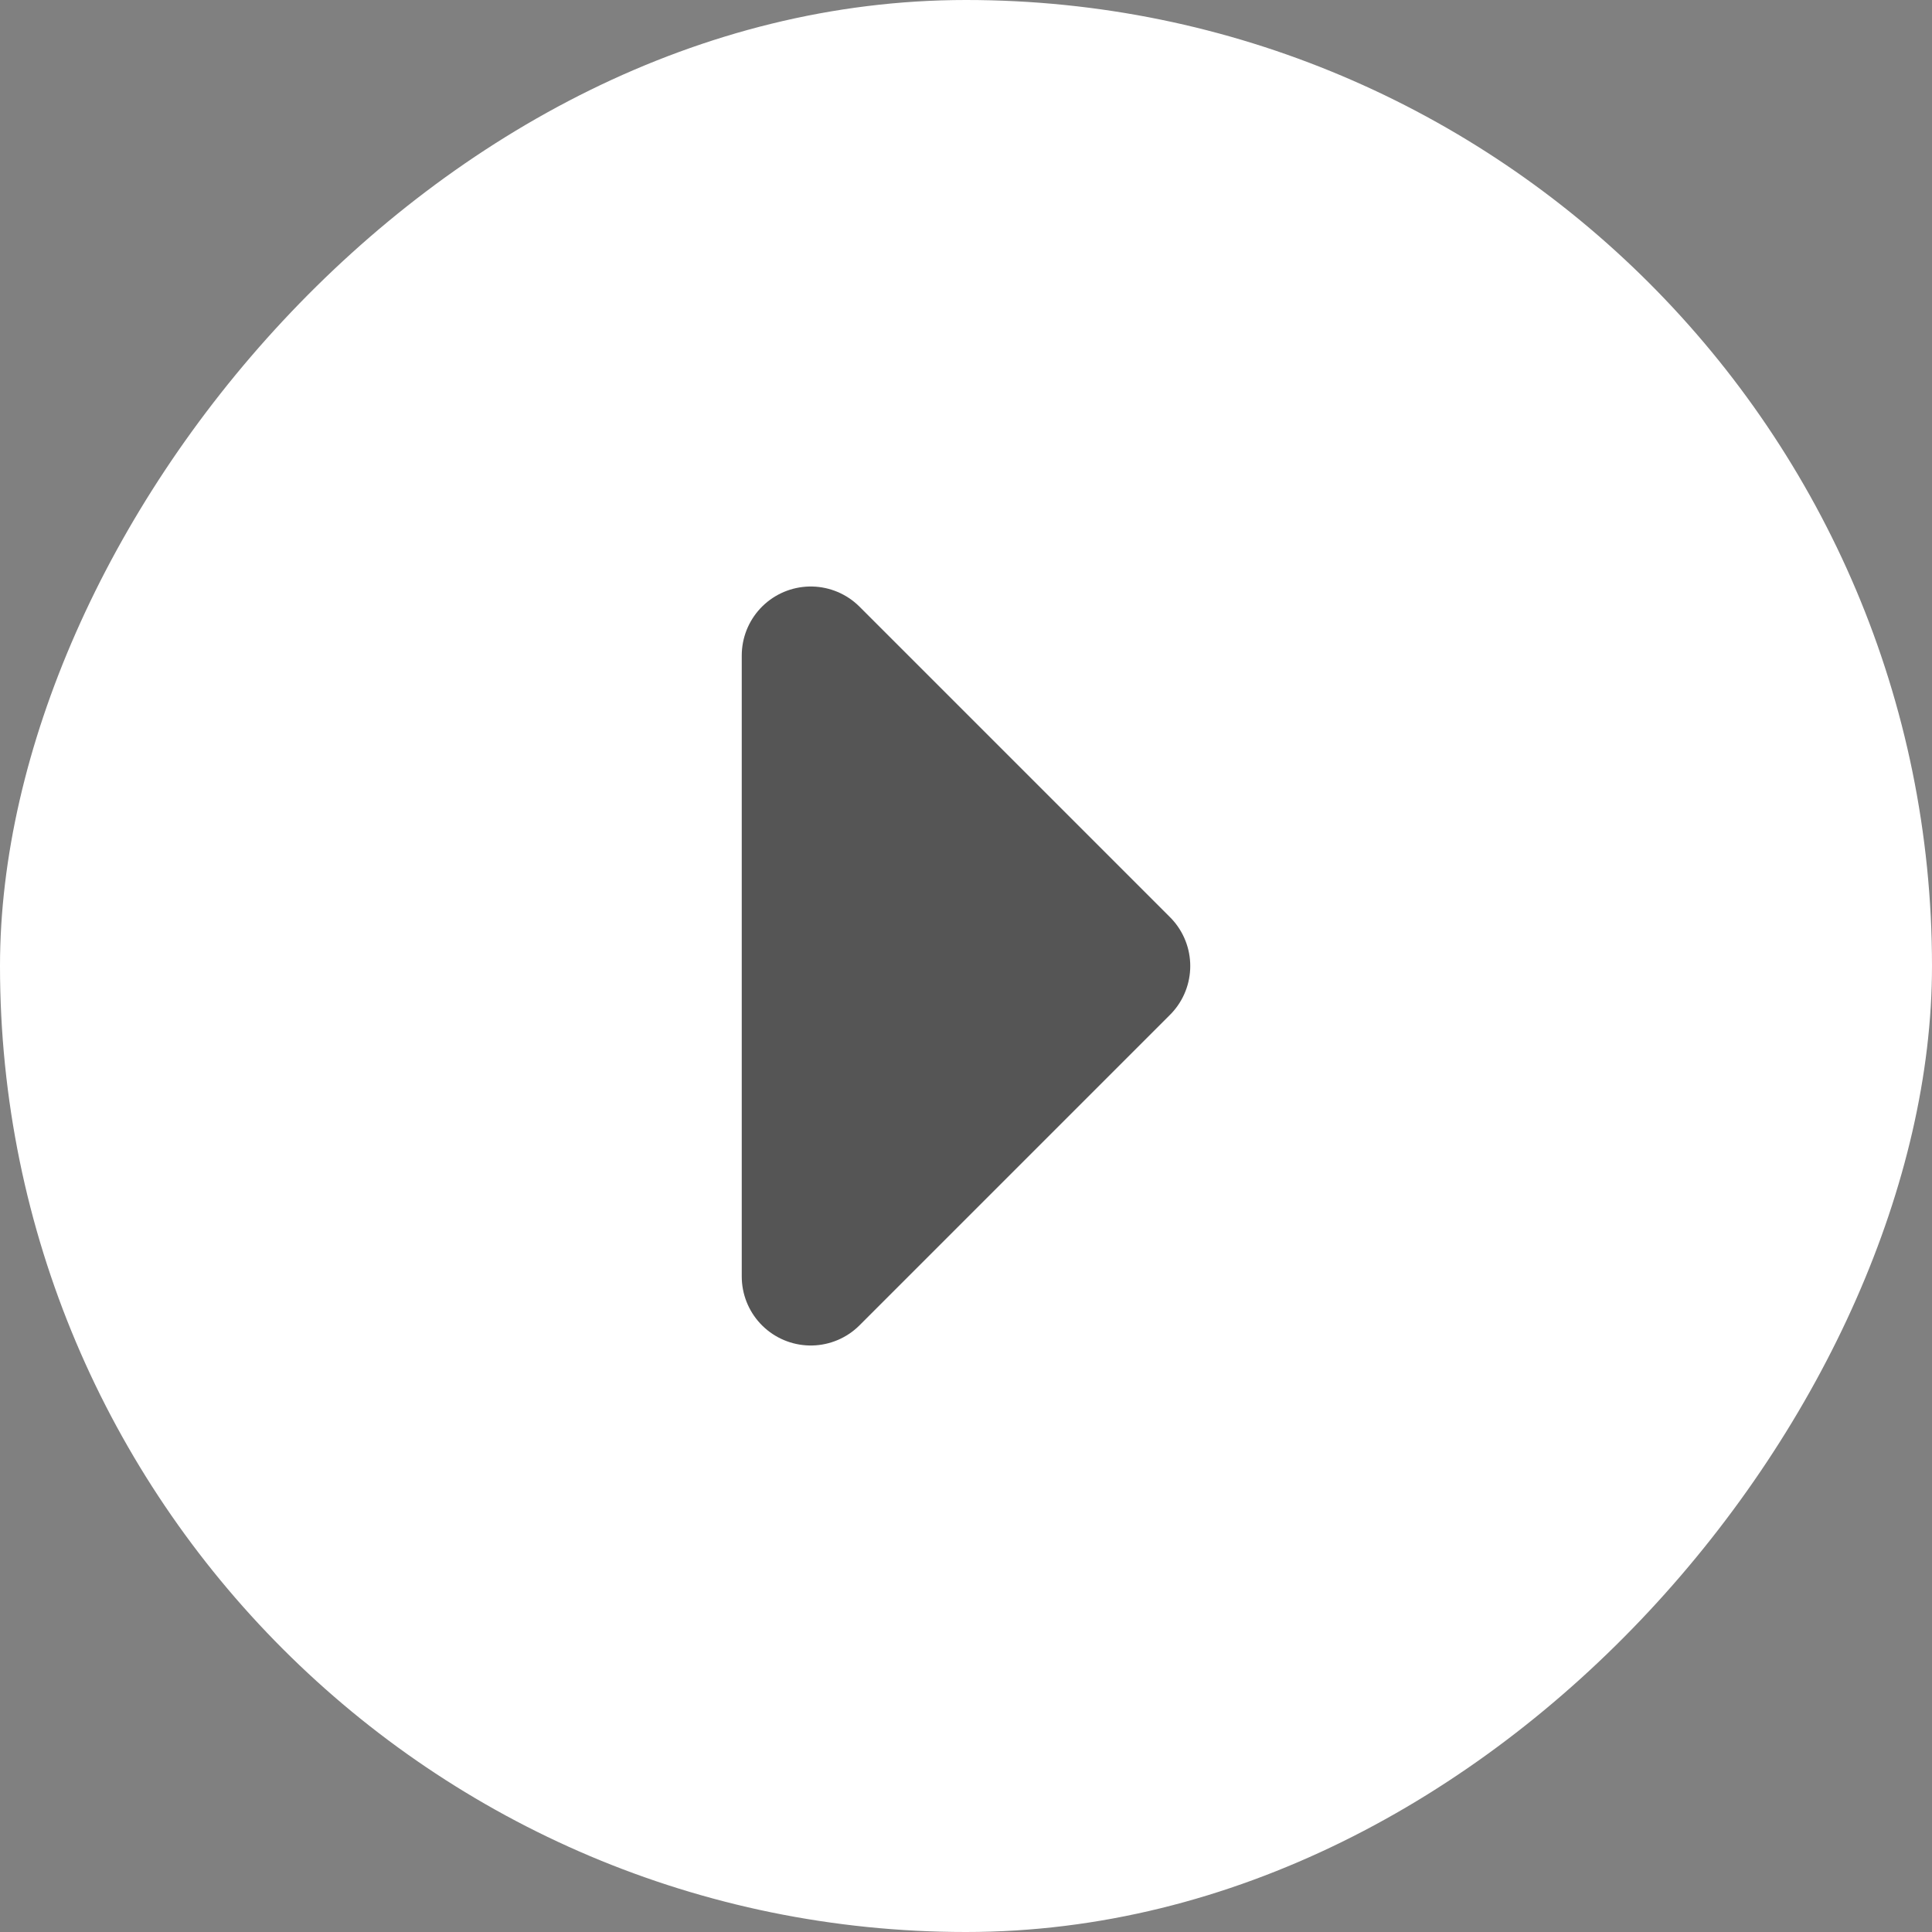
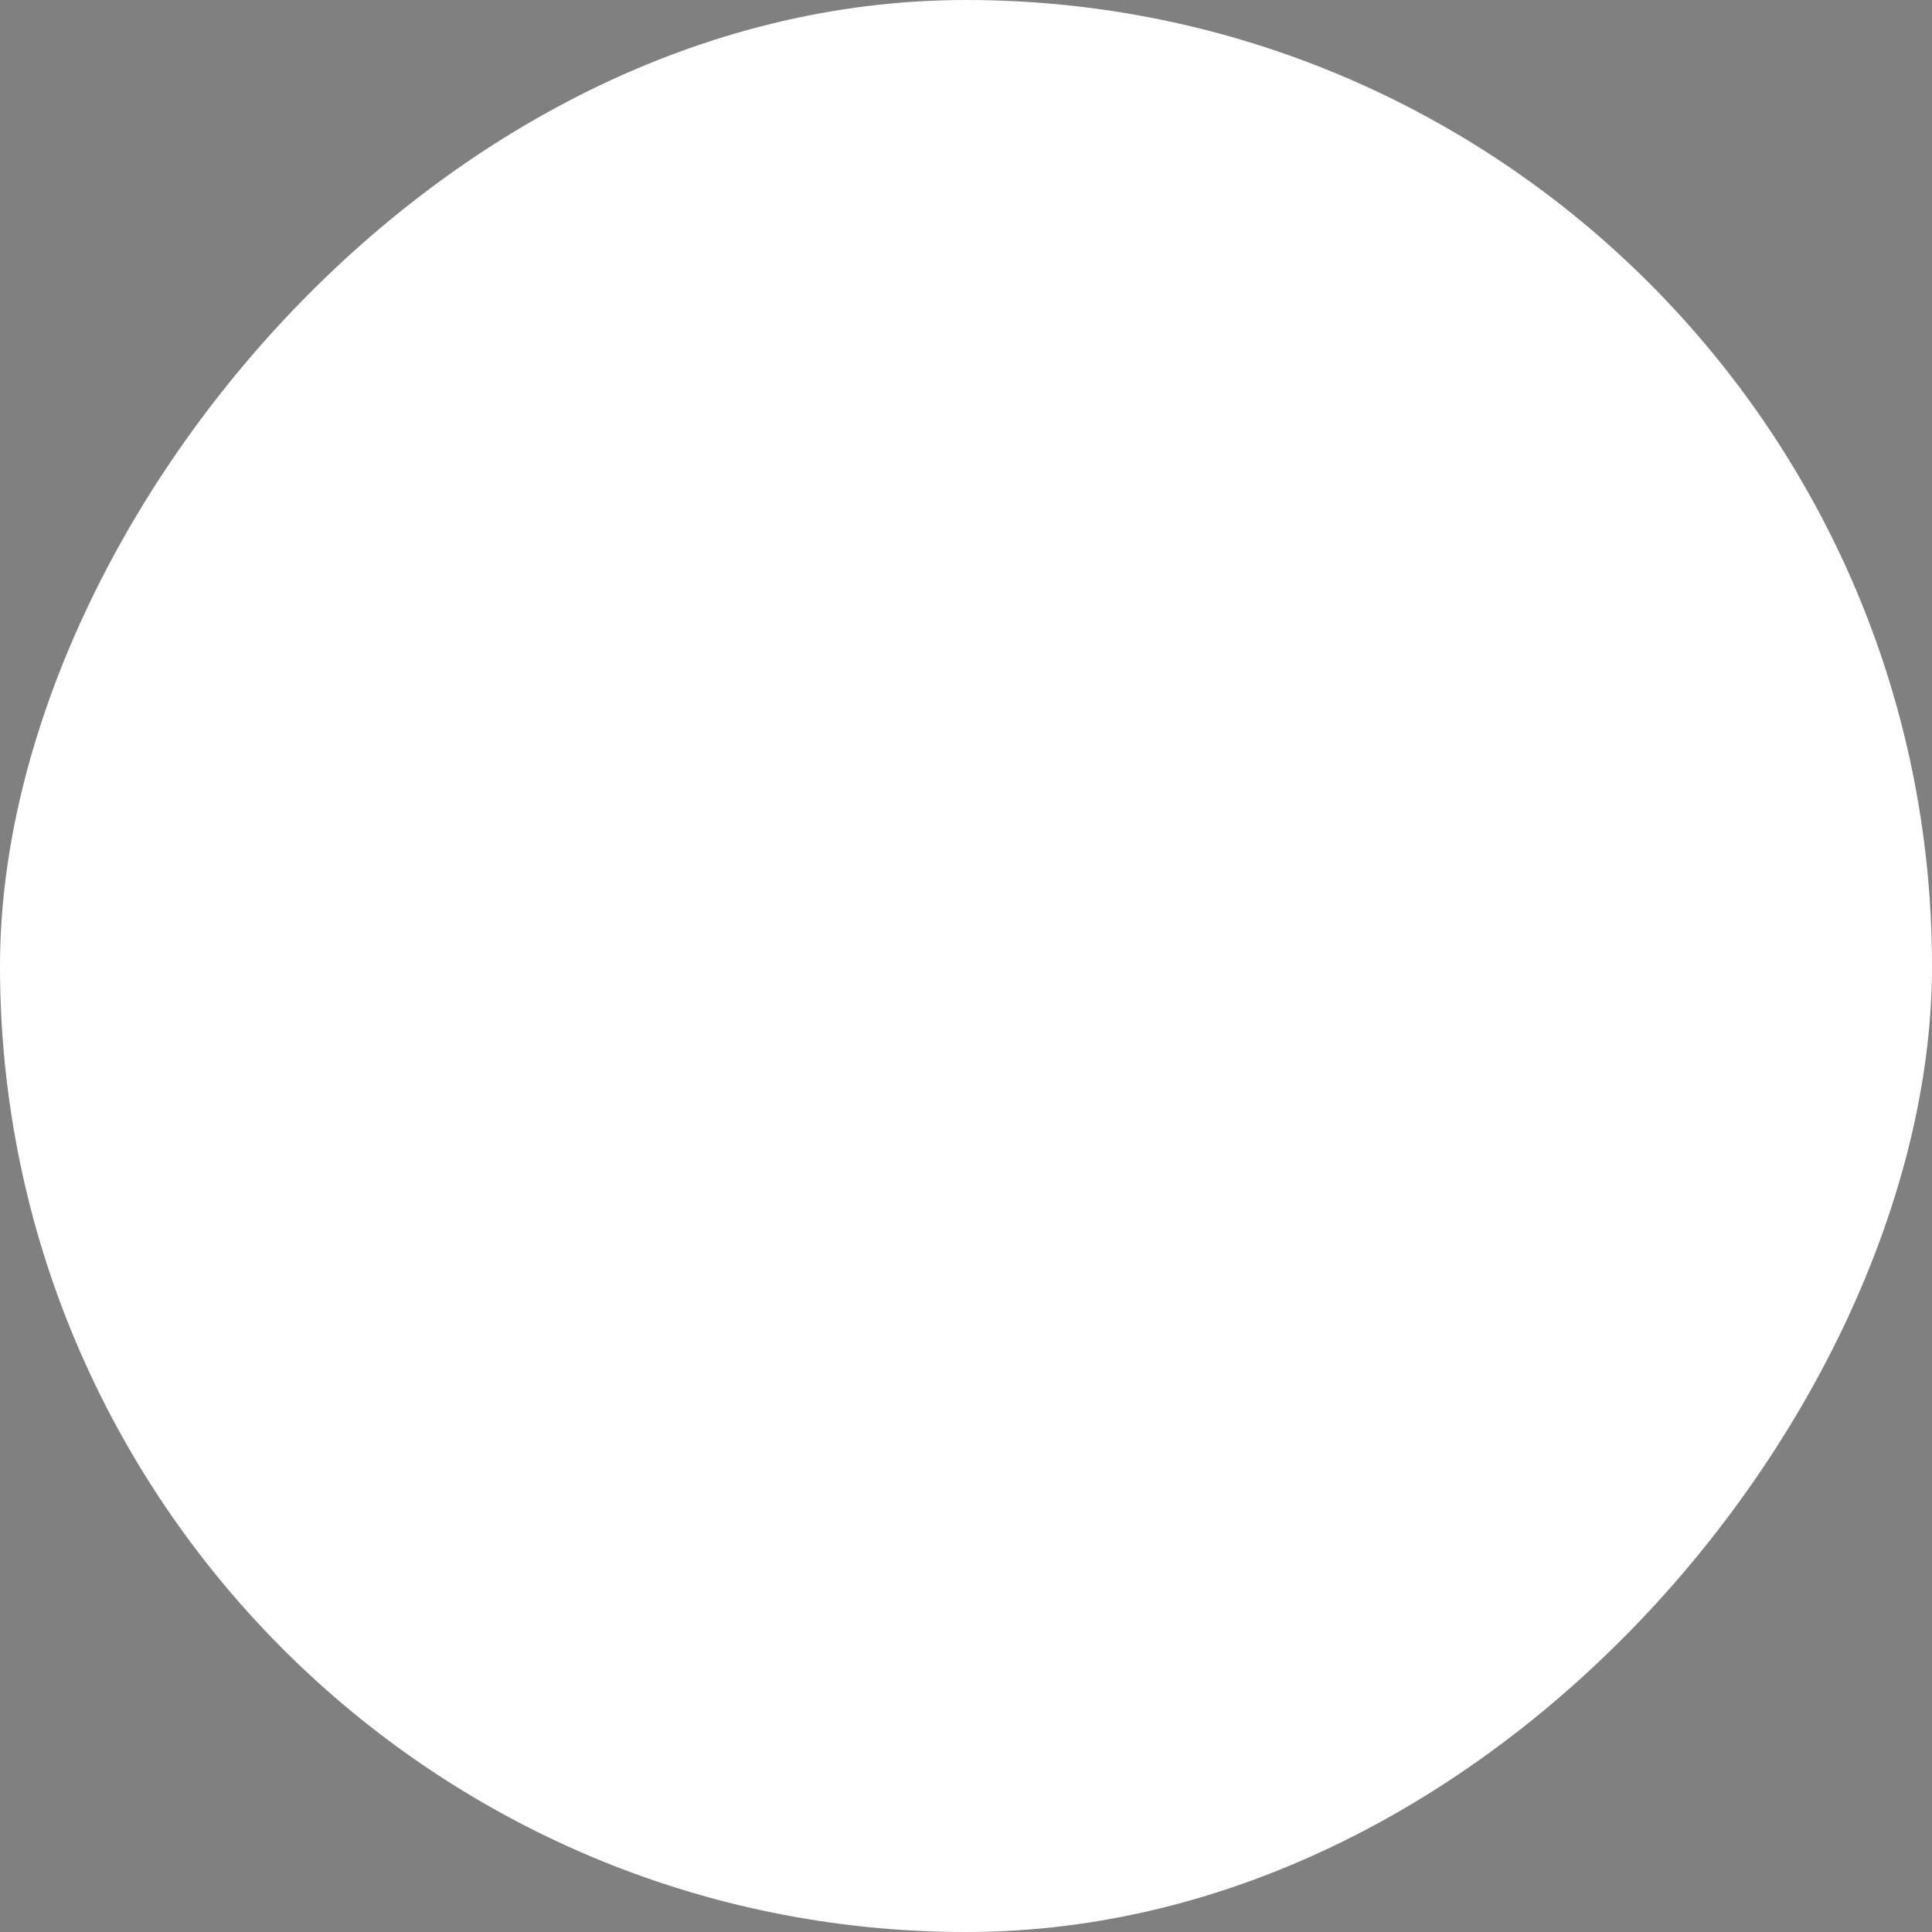
<svg xmlns="http://www.w3.org/2000/svg" width="28" height="28" viewBox="0 0 28 28" fill="none">
  <rect x="0" y="0" width="28" height="28" fill="#808080" stroke="none" />
  <rect width="28" height="28" rx="14" transform="matrix(-1 0 0 1 28 0)" fill="white" />
-   <path d="M16.25 14L11.75 9.5V18.5L16.25 14Z" fill="#555555" stroke="#555555" stroke-width="2" stroke-linecap="round" stroke-linejoin="round" />
</svg>